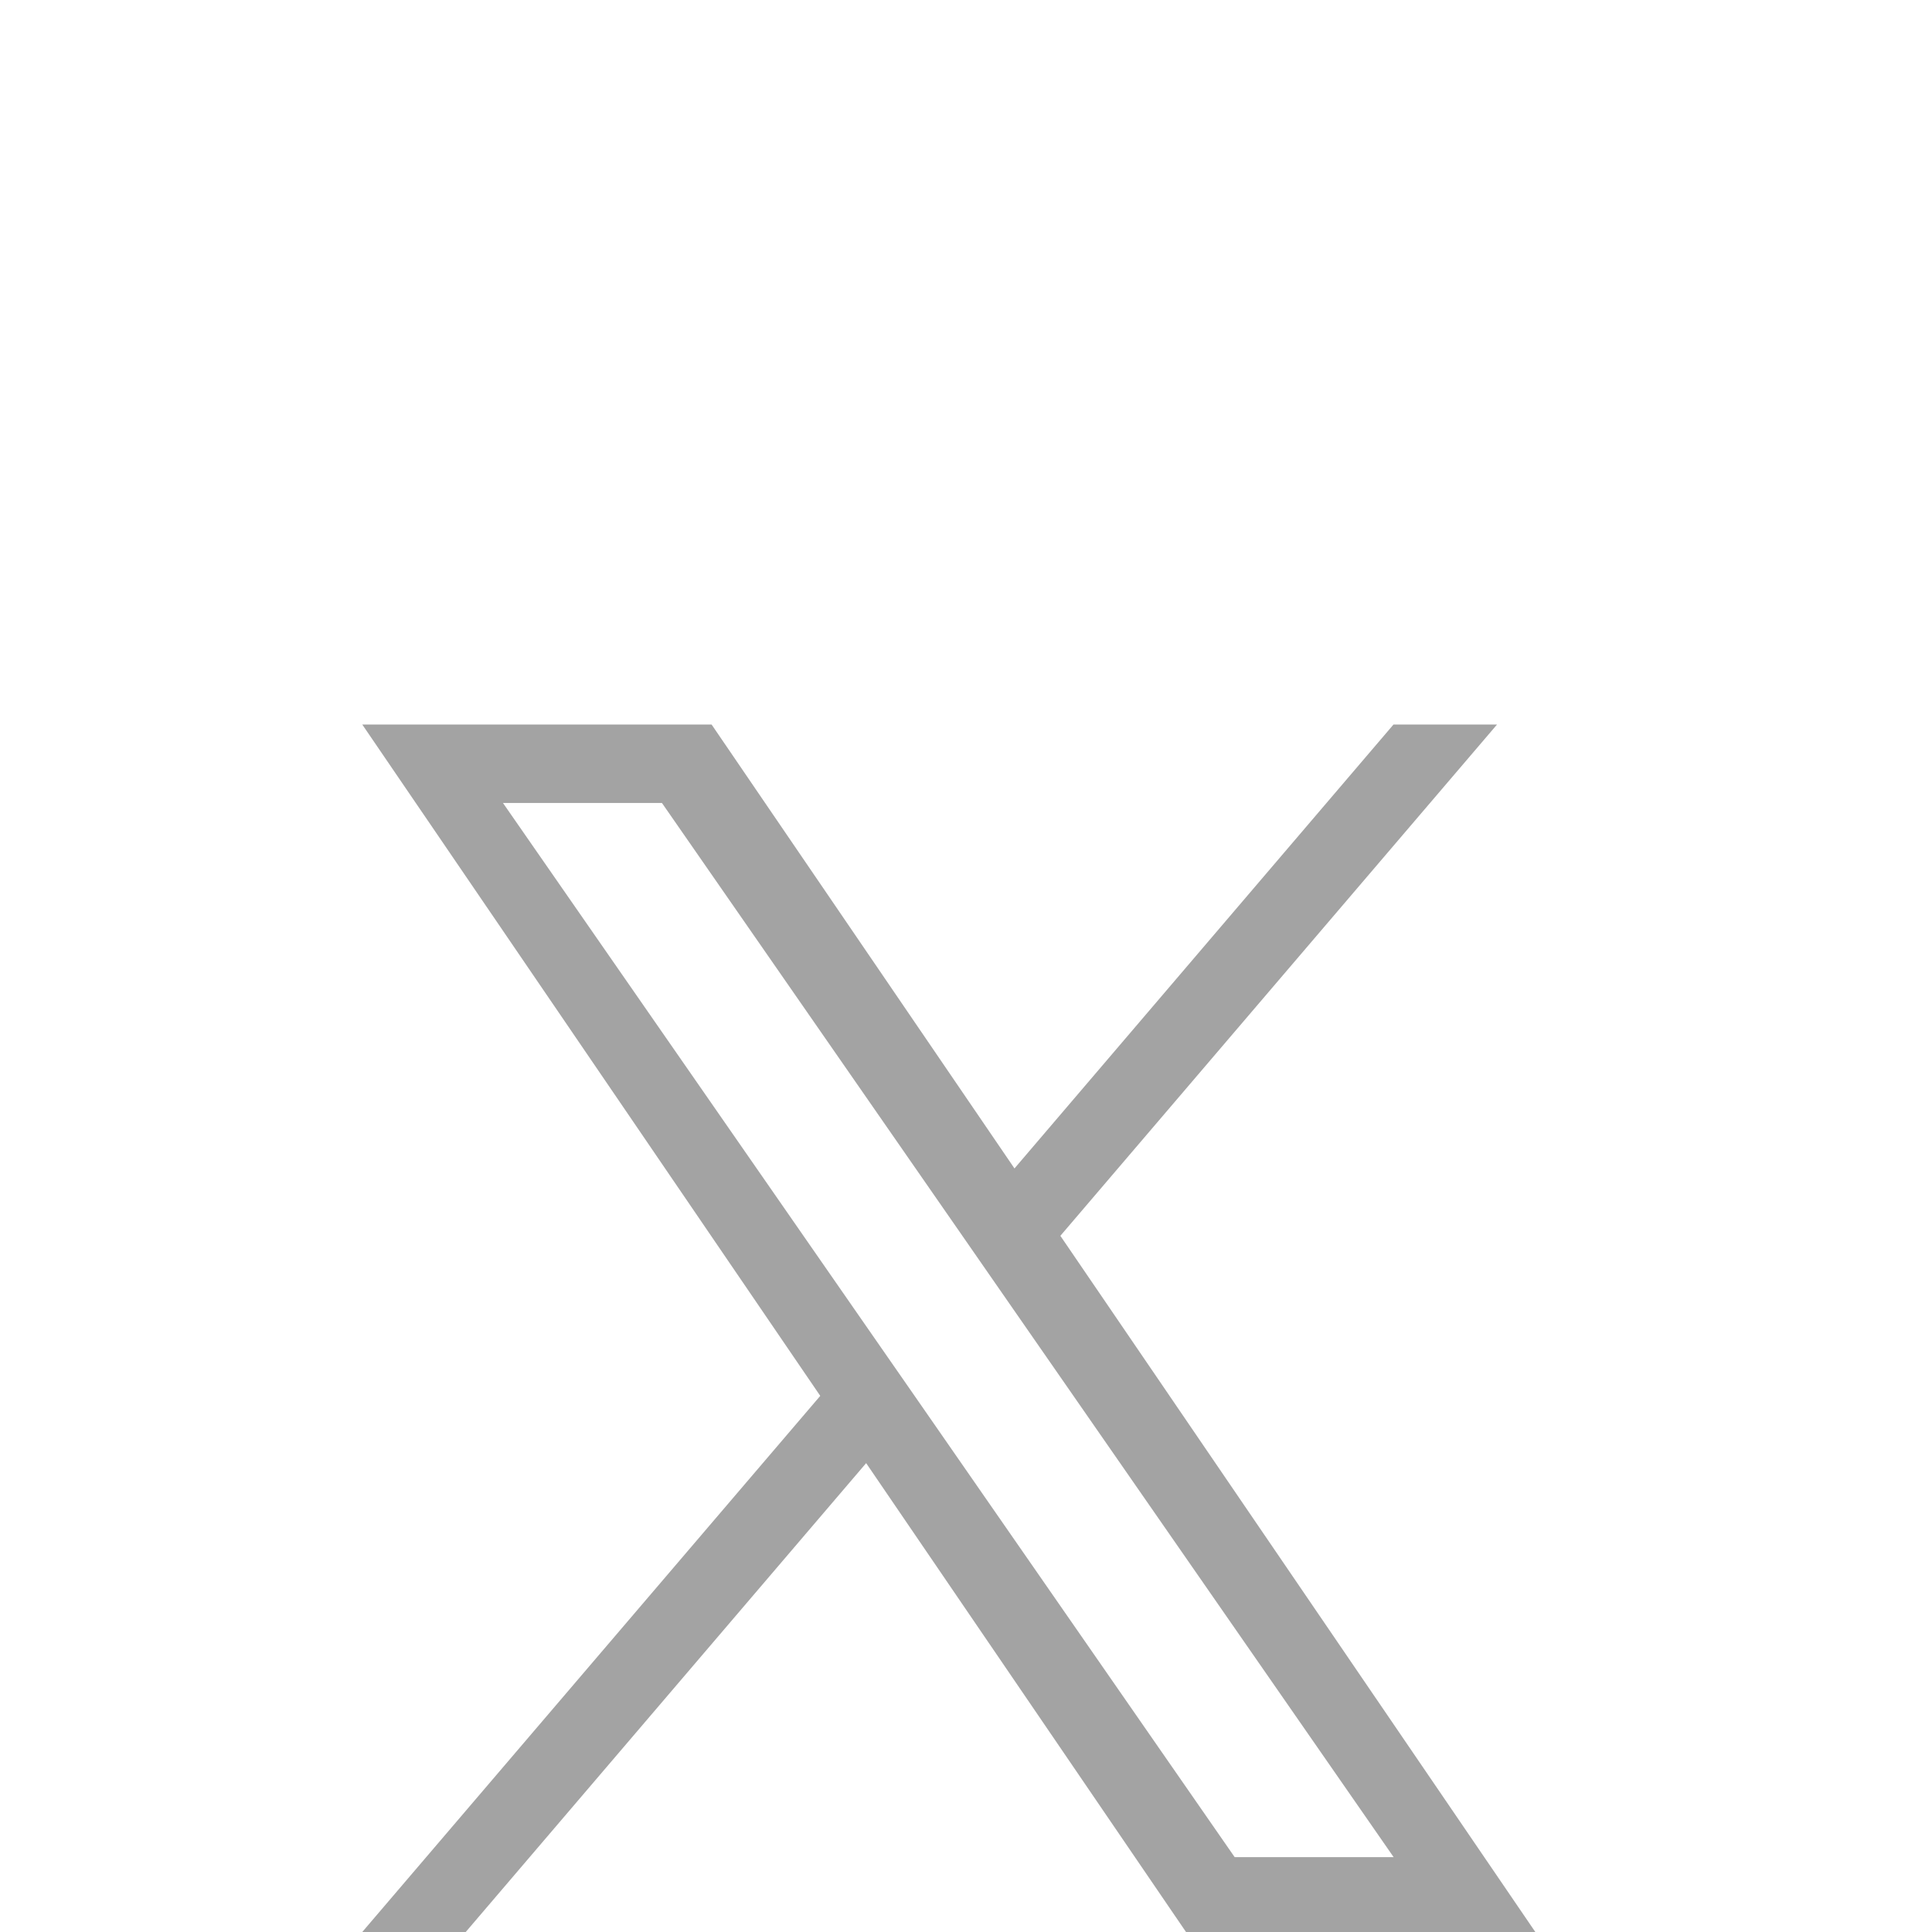
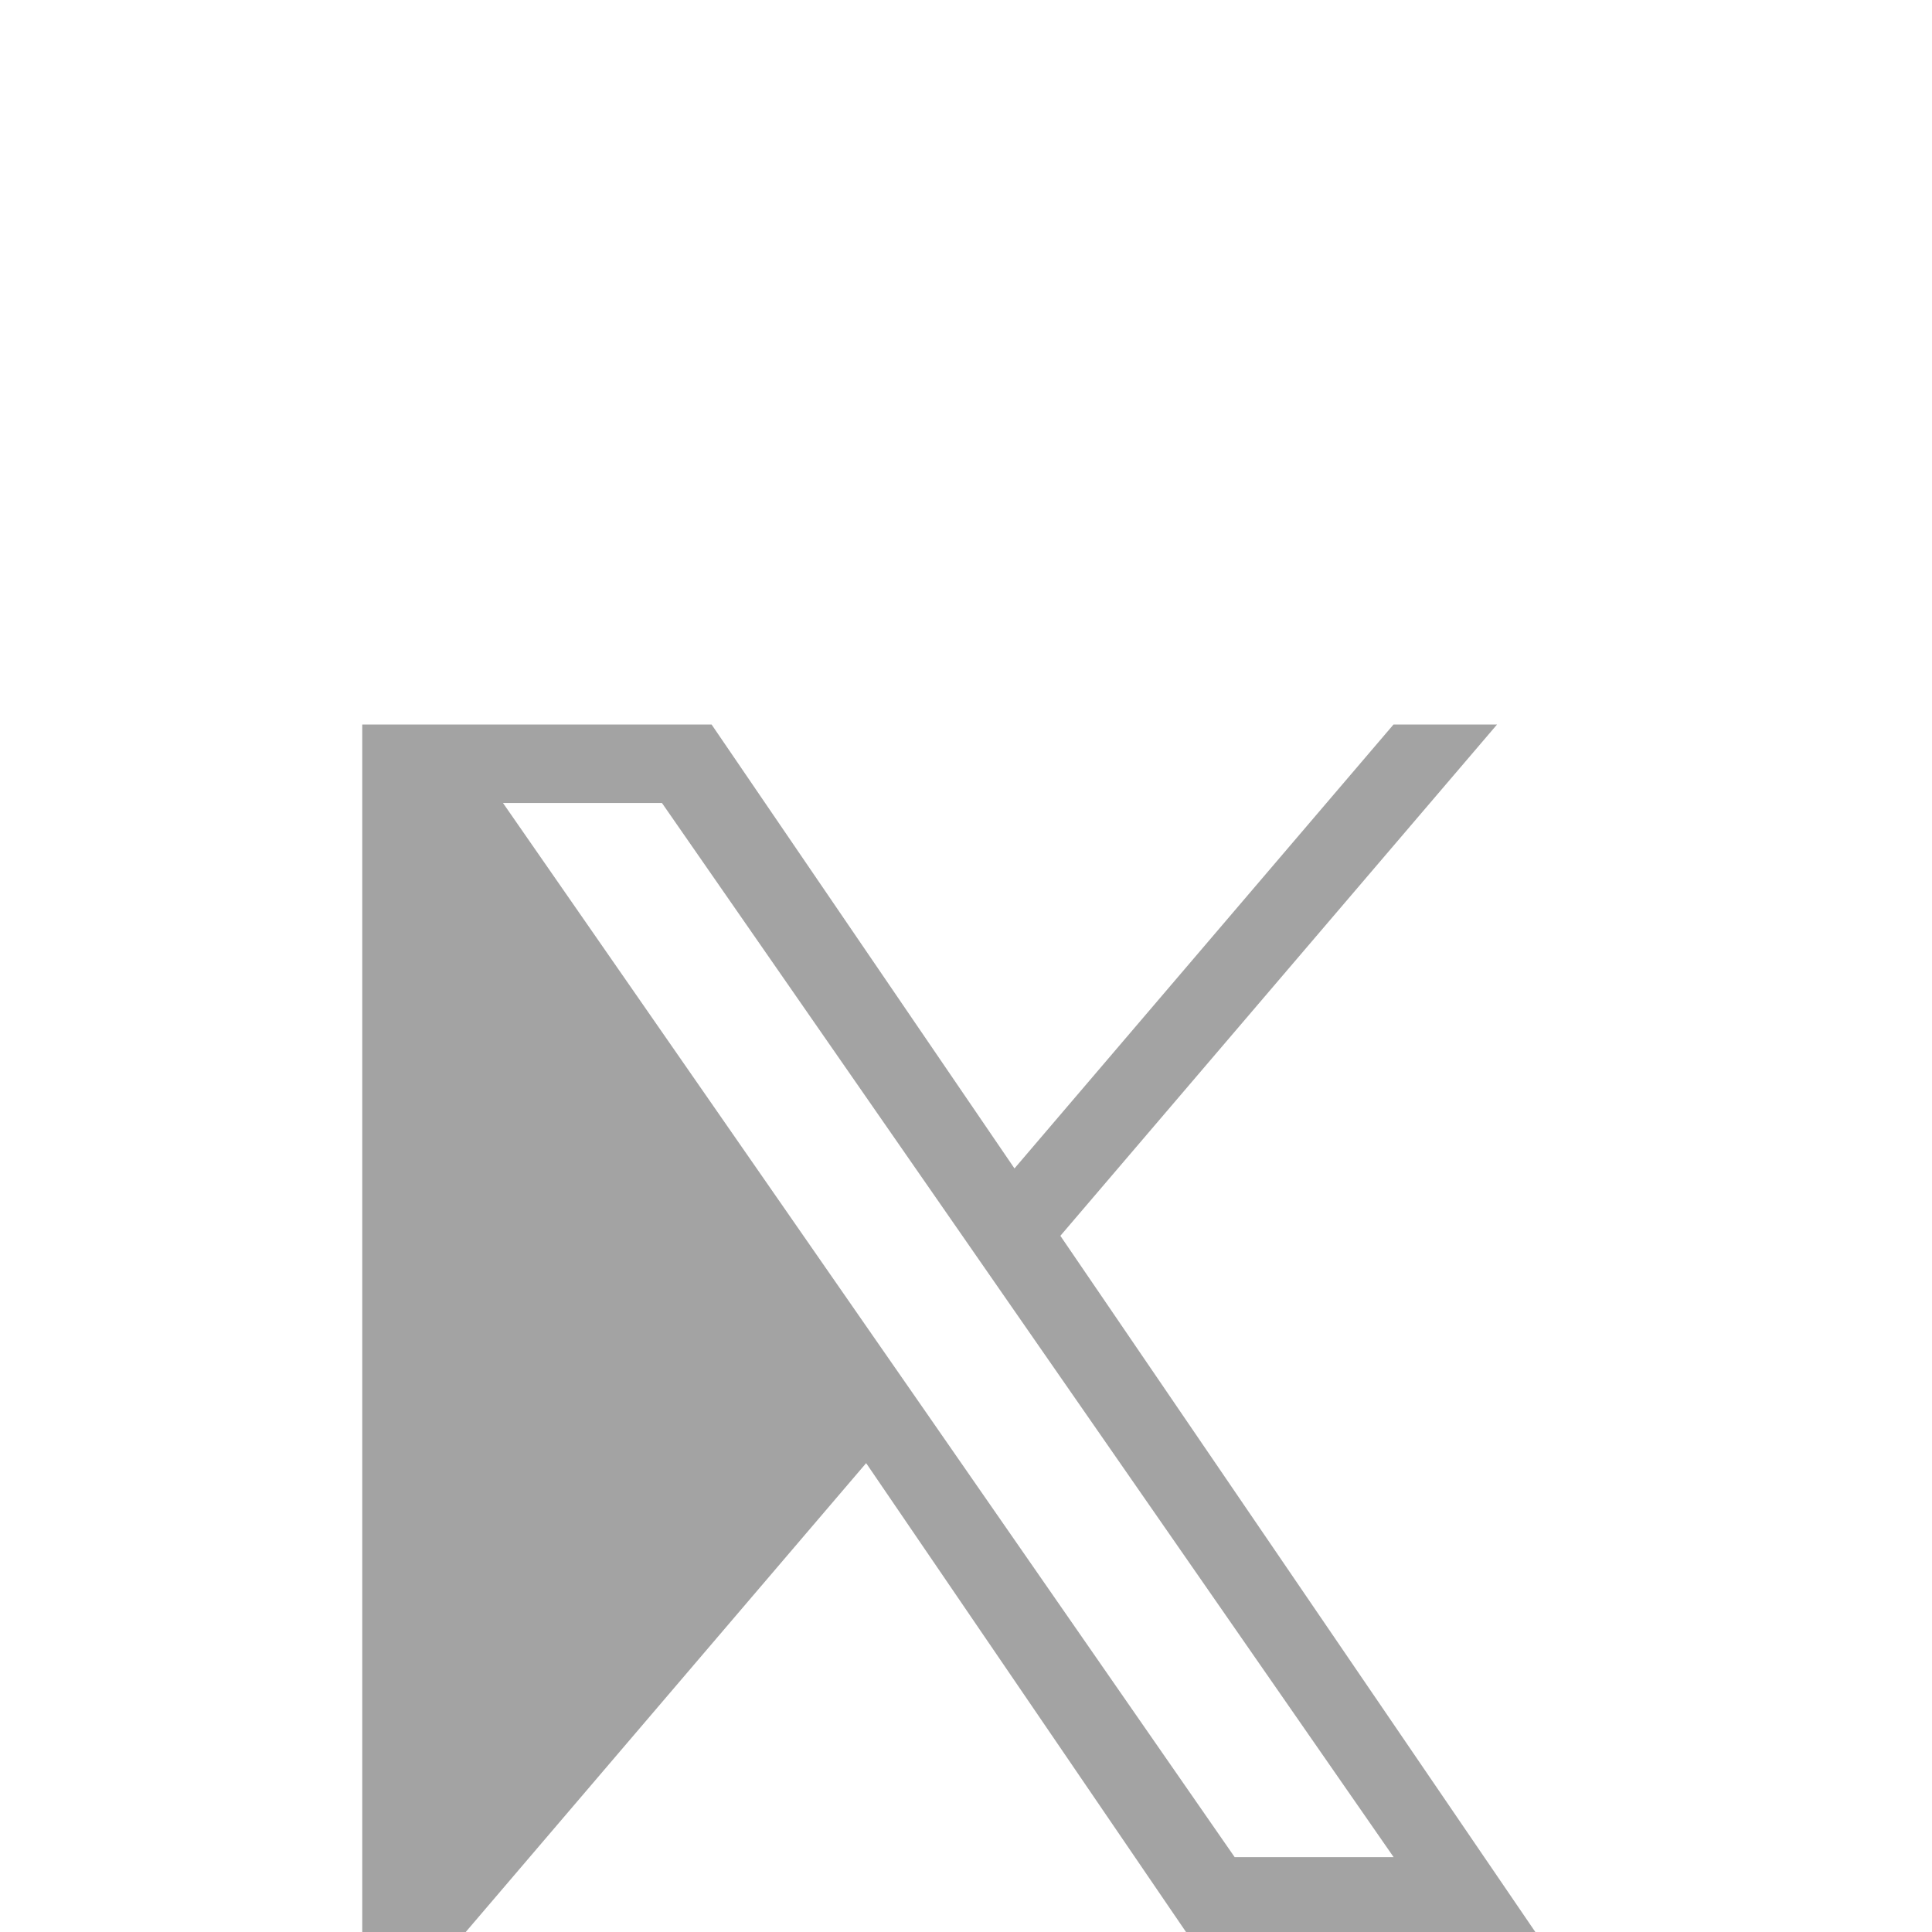
<svg xmlns="http://www.w3.org/2000/svg" width="32" height="32" viewBox="0 0 32 32" fill="none">
-   <path d="M17.563 20.469L24.796 12H23.081L16.803 19.353L11.786 12H6L13.586 23.12L6 32H7.714L14.346 24.234L19.644 32H25.43L17.563 20.469ZM15.216 23.217L14.447 22.11L8.331 13.3H10.964L15.899 20.41L16.667 21.517L23.083 30.76H20.45L15.216 23.217Z" fill="#A3A3A3" />
+   <path d="M17.563 20.469L24.796 12H23.081L16.803 19.353L11.786 12H6L6 32H7.714L14.346 24.234L19.644 32H25.43L17.563 20.469ZM15.216 23.217L14.447 22.11L8.331 13.3H10.964L15.899 20.41L16.667 21.517L23.083 30.76H20.45L15.216 23.217Z" fill="#A3A3A3" />
</svg>